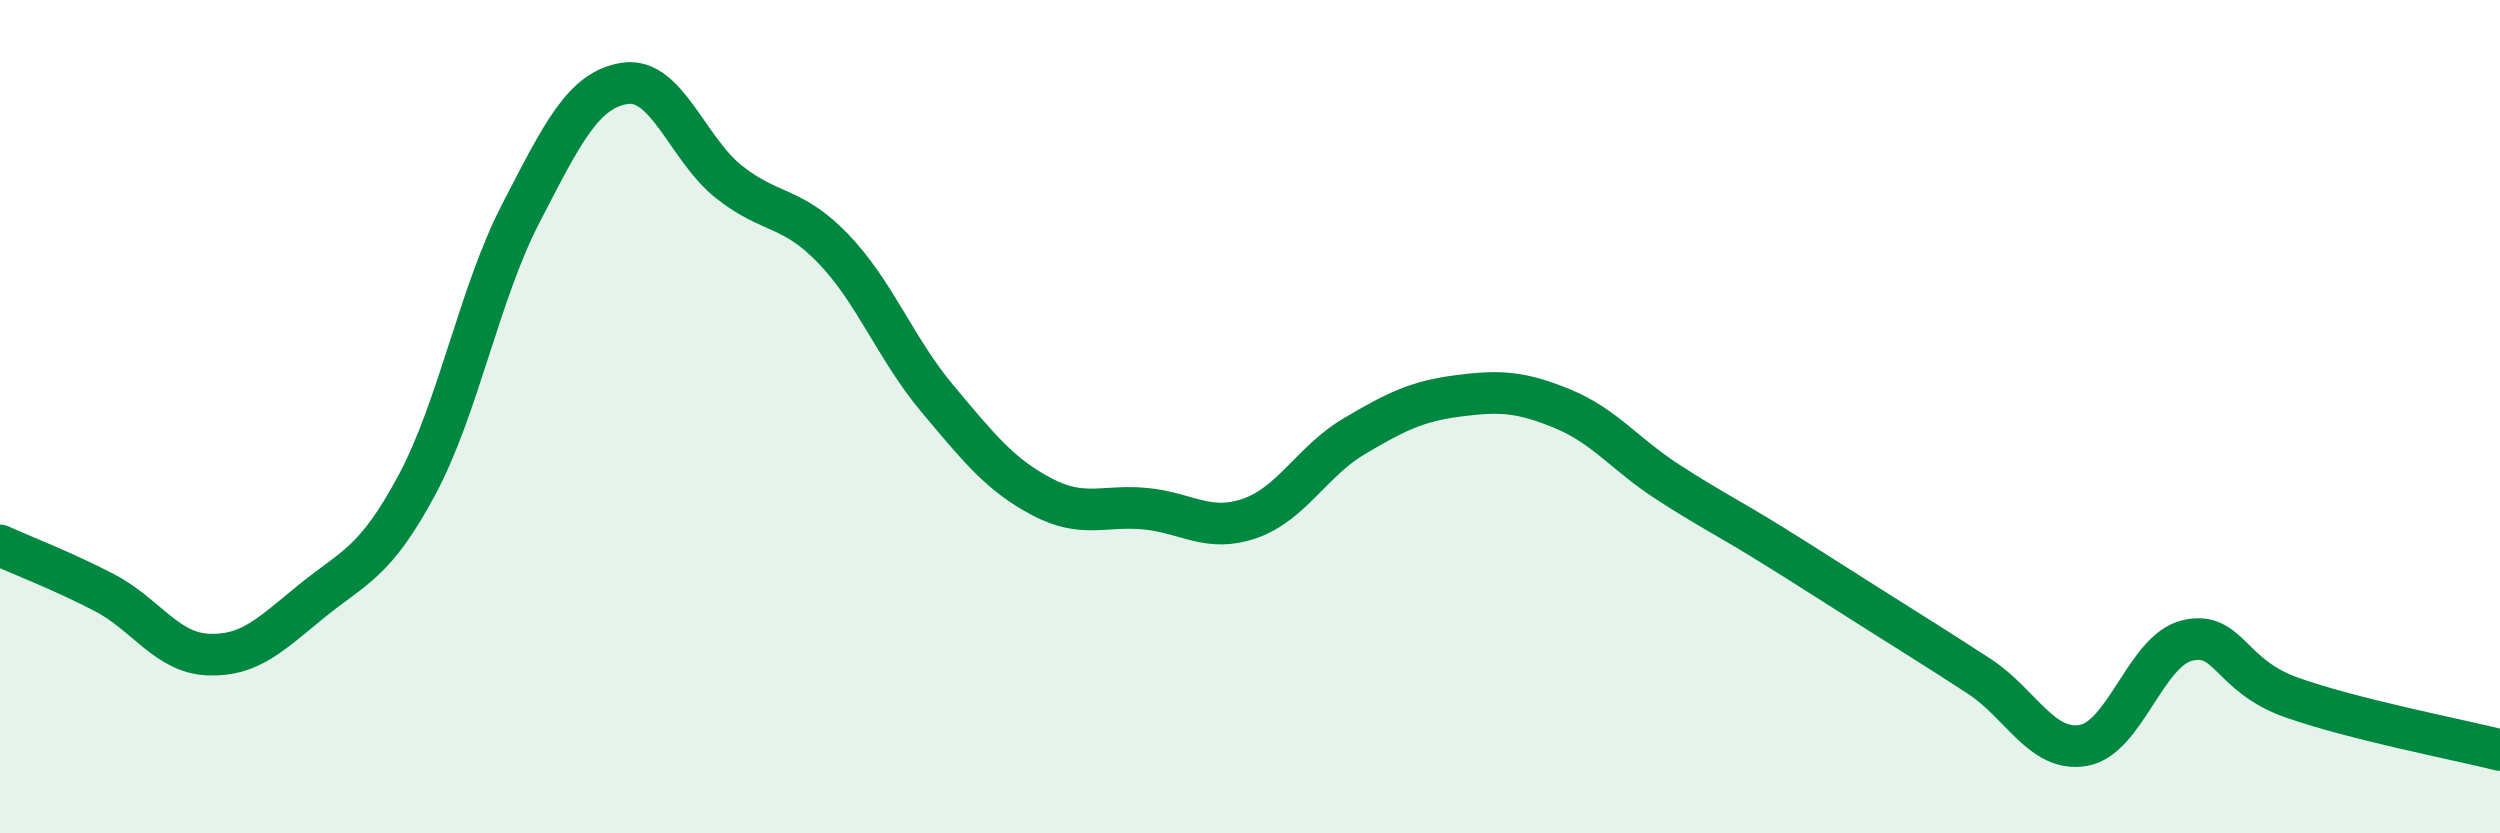
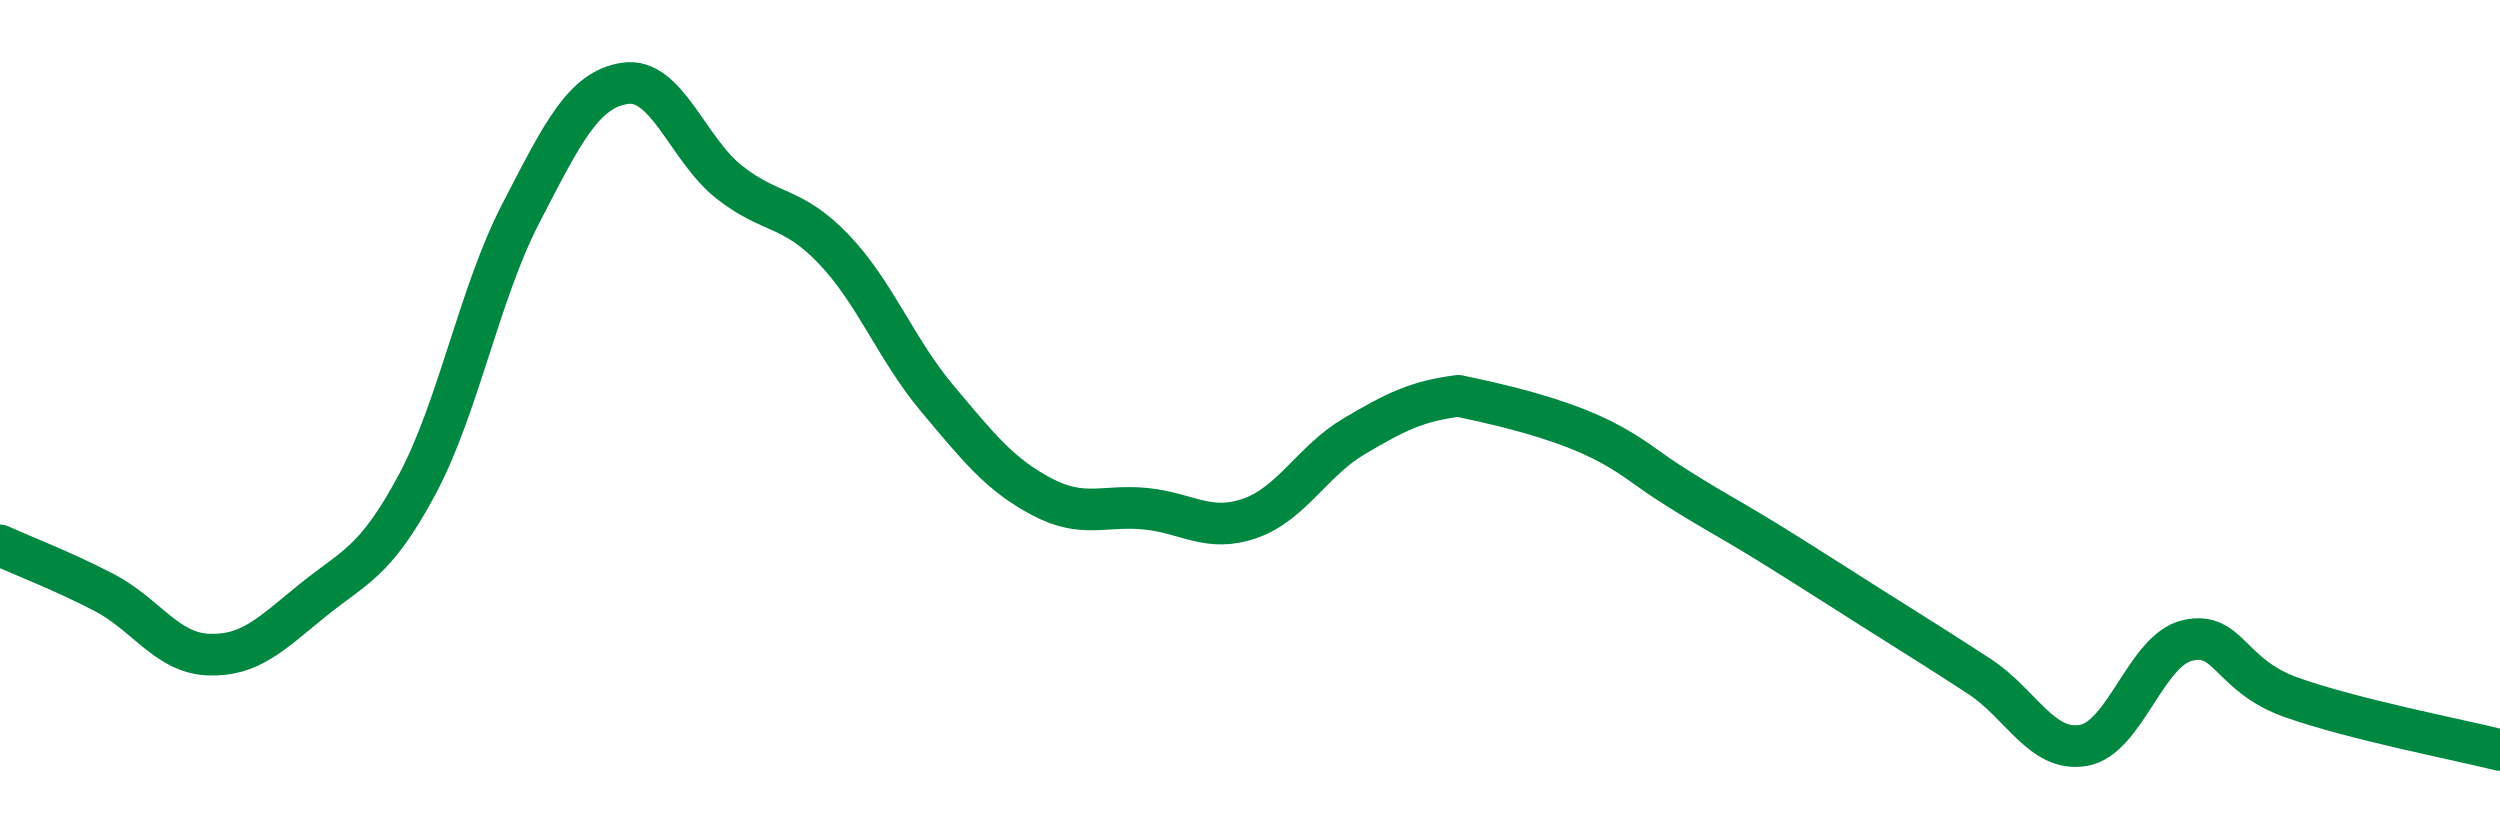
<svg xmlns="http://www.w3.org/2000/svg" width="60" height="20" viewBox="0 0 60 20">
-   <path d="M 0,13.09 C 0.5,13.32 1.5,13.7 2.5,14.22 C 3.5,14.74 4,15.67 5,15.71 C 6,15.75 6.5,15.22 7.5,14.41 C 8.5,13.6 9,13.51 10,11.65 C 11,9.79 11.5,7.05 12.5,5.12 C 13.5,3.19 14,2.15 15,2 C 16,1.85 16.5,3.58 17.5,4.37 C 18.5,5.16 19,4.93 20,5.97 C 21,7.01 21.5,8.38 22.5,9.57 C 23.5,10.76 24,11.39 25,11.92 C 26,12.45 26.5,12.11 27.5,12.21 C 28.5,12.31 29,12.79 30,12.44 C 31,12.09 31.5,11.06 32.5,10.47 C 33.5,9.88 34,9.63 35,9.5 C 36,9.37 36.5,9.4 37.5,9.81 C 38.5,10.22 39,10.9 40,11.55 C 41,12.2 41.5,12.44 42.5,13.06 C 43.5,13.68 44,14.01 45,14.64 C 46,15.27 46.5,15.58 47.5,16.23 C 48.5,16.88 49,18.06 50,17.89 C 51,17.72 51.5,15.6 52.5,15.37 C 53.5,15.14 53.5,16.21 55,16.74 C 56.5,17.27 59,17.75 60,18L60 20L0 20Z" fill="#008740" opacity="0.1" stroke-linecap="round" stroke-linejoin="round" />
-   <path d="M 0,13.09 C 0.5,13.32 1.5,13.7 2.5,14.22 C 3.5,14.74 4,15.67 5,15.71 C 6,15.75 6.5,15.22 7.5,14.41 C 8.5,13.6 9,13.51 10,11.65 C 11,9.79 11.5,7.05 12.5,5.12 C 13.5,3.19 14,2.15 15,2 C 16,1.85 16.5,3.58 17.5,4.37 C 18.5,5.16 19,4.93 20,5.97 C 21,7.01 21.5,8.38 22.5,9.57 C 23.5,10.76 24,11.39 25,11.92 C 26,12.45 26.5,12.11 27.5,12.21 C 28.5,12.31 29,12.79 30,12.44 C 31,12.09 31.5,11.06 32.5,10.47 C 33.5,9.88 34,9.63 35,9.5 C 36,9.37 36.5,9.4 37.5,9.81 C 38.5,10.22 39,10.9 40,11.55 C 41,12.2 41.5,12.44 42.5,13.06 C 43.5,13.68 44,14.01 45,14.64 C 46,15.27 46.5,15.58 47.5,16.23 C 48.5,16.88 49,18.06 50,17.89 C 51,17.72 51.5,15.6 52.5,15.37 C 53.5,15.14 53.5,16.21 55,16.74 C 56.5,17.27 59,17.75 60,18" stroke="#008740" stroke-width="1" fill="none" stroke-linecap="round" stroke-linejoin="round" />
+   <path d="M 0,13.09 C 0.5,13.32 1.5,13.7 2.5,14.22 C 3.5,14.74 4,15.67 5,15.71 C 6,15.75 6.5,15.22 7.5,14.41 C 8.5,13.6 9,13.51 10,11.65 C 11,9.79 11.5,7.05 12.5,5.12 C 13.5,3.19 14,2.15 15,2 C 16,1.85 16.5,3.58 17.5,4.37 C 18.5,5.16 19,4.93 20,5.97 C 21,7.01 21.5,8.38 22.5,9.57 C 23.5,10.76 24,11.39 25,11.92 C 26,12.45 26.5,12.11 27.5,12.21 C 28.5,12.31 29,12.79 30,12.44 C 31,12.09 31.5,11.06 32.5,10.47 C 33.5,9.88 34,9.63 35,9.5 C 38.5,10.22 39,10.9 40,11.55 C 41,12.2 41.5,12.44 42.5,13.06 C 43.5,13.68 44,14.01 45,14.64 C 46,15.27 46.5,15.58 47.5,16.23 C 48.5,16.88 49,18.06 50,17.89 C 51,17.72 51.5,15.6 52.5,15.37 C 53.5,15.14 53.5,16.21 55,16.74 C 56.5,17.27 59,17.75 60,18" stroke="#008740" stroke-width="1" fill="none" stroke-linecap="round" stroke-linejoin="round" />
</svg>